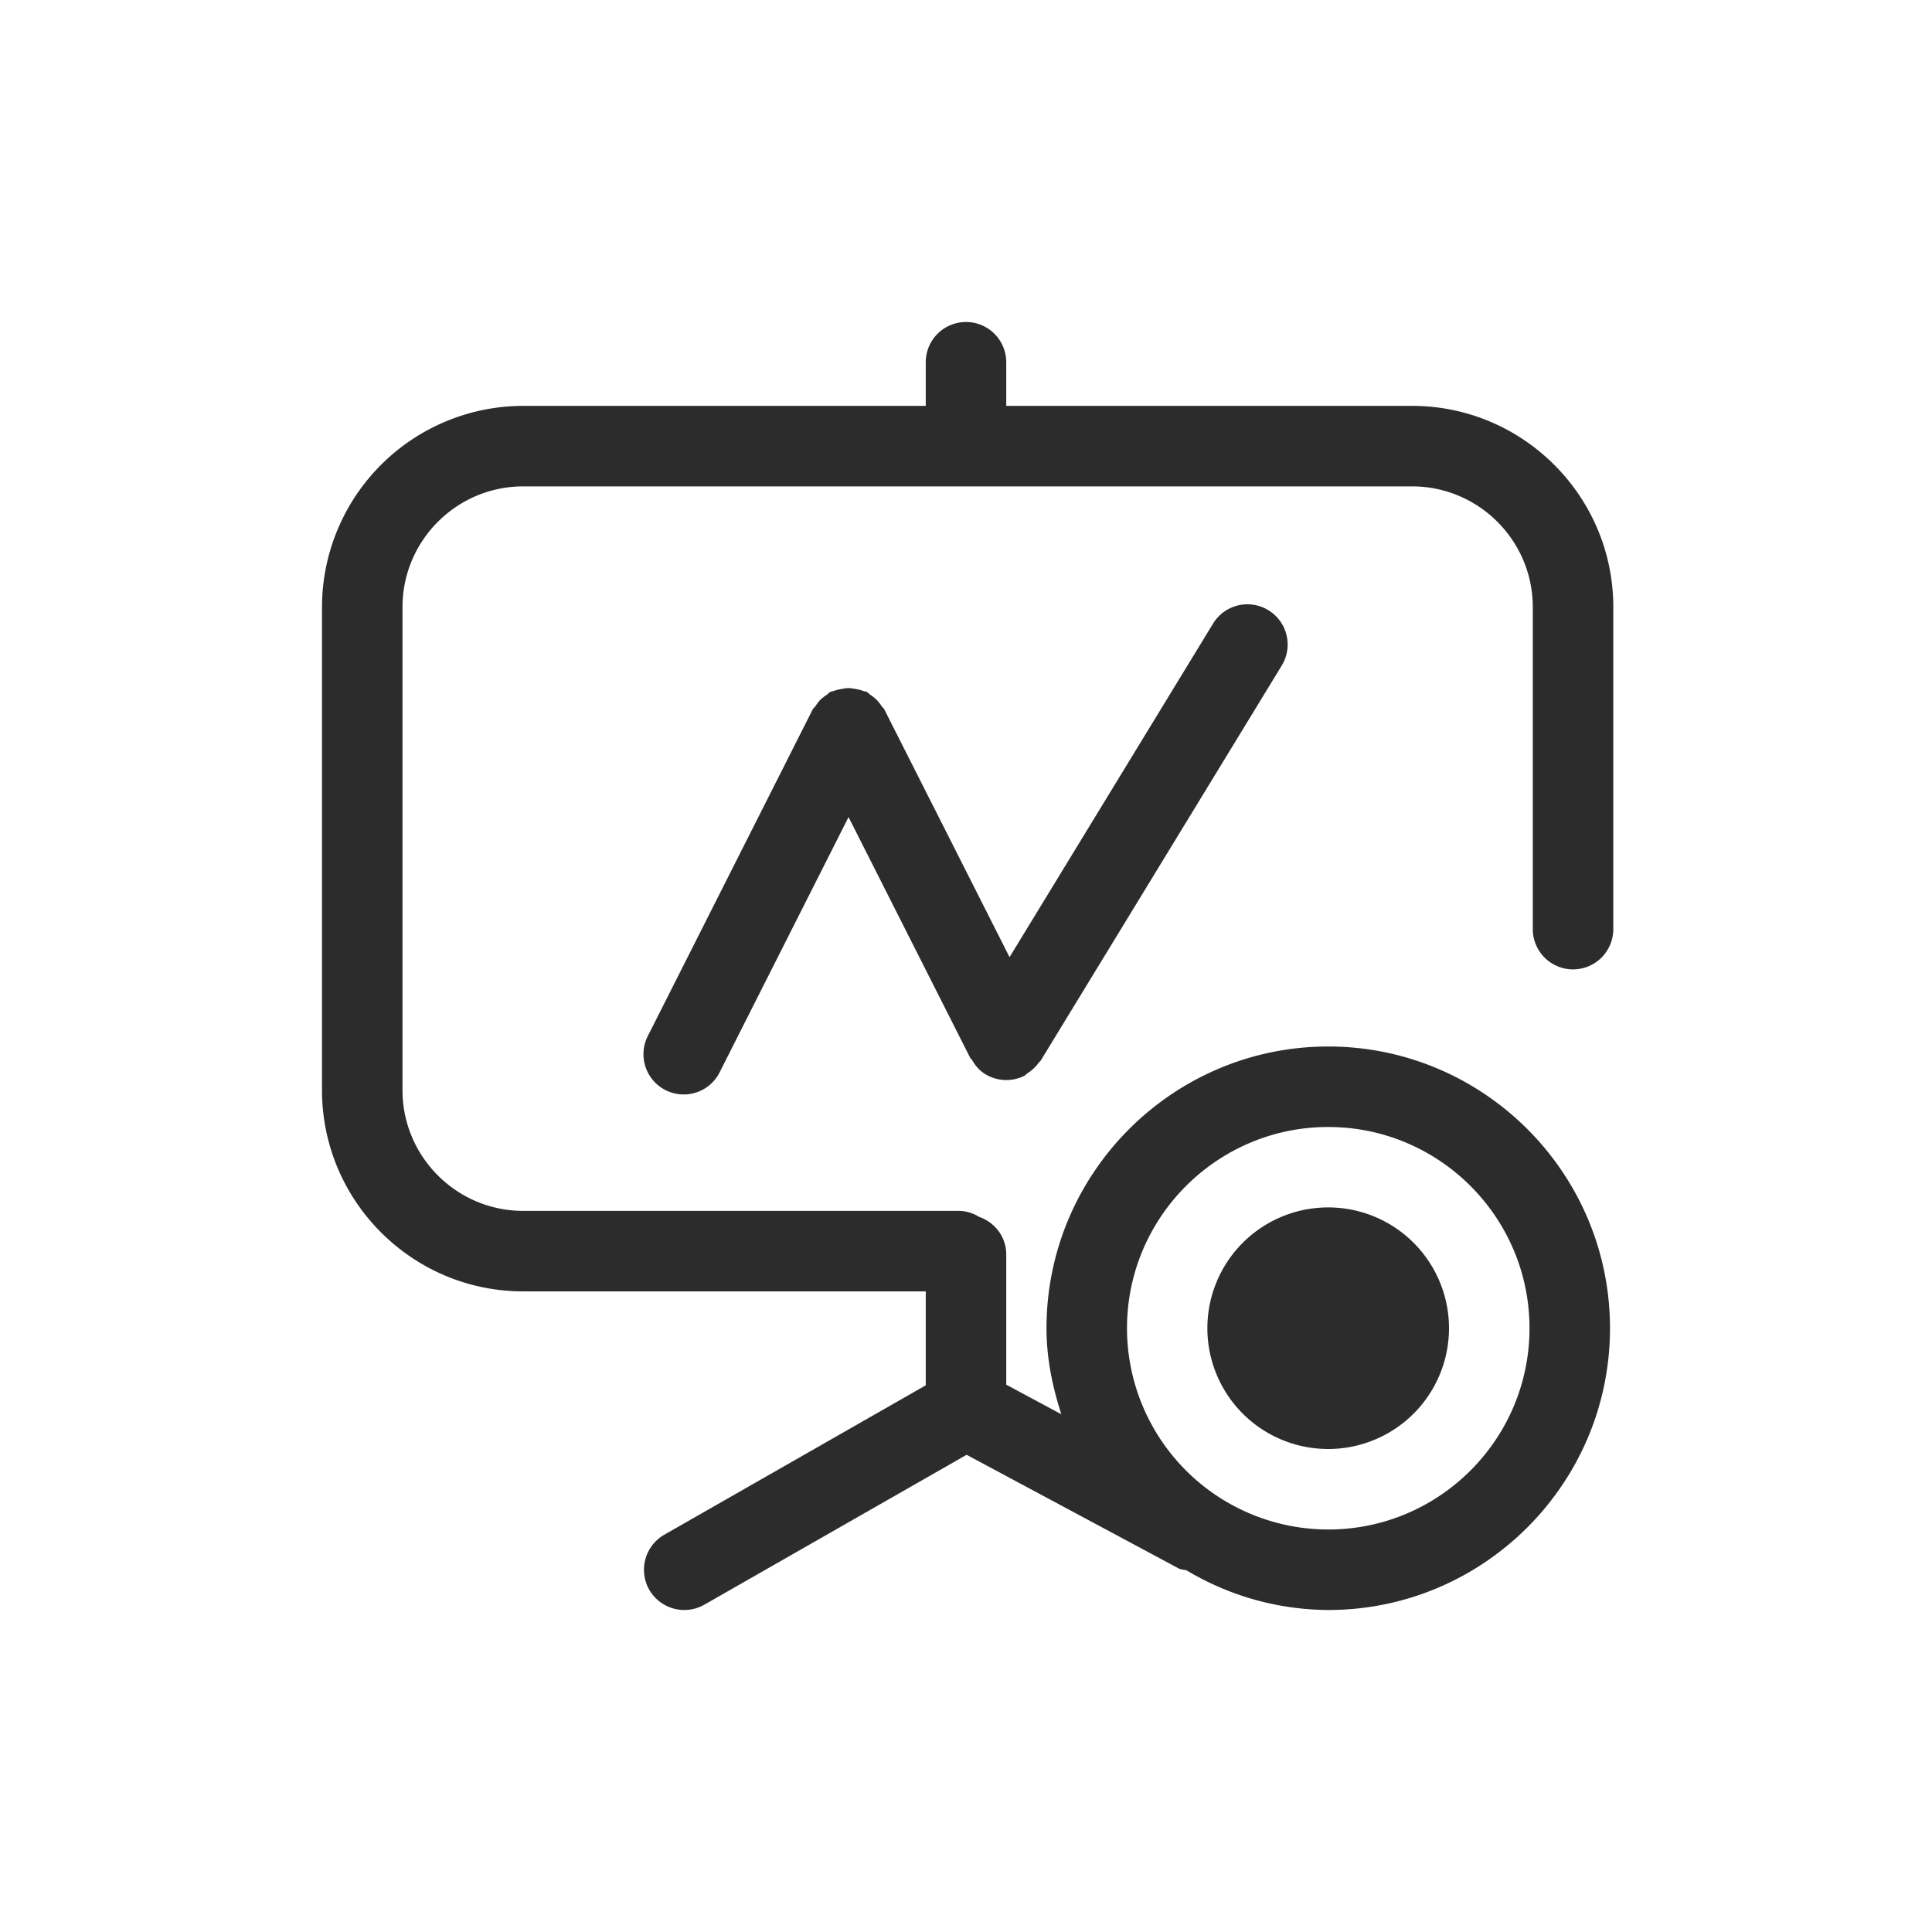
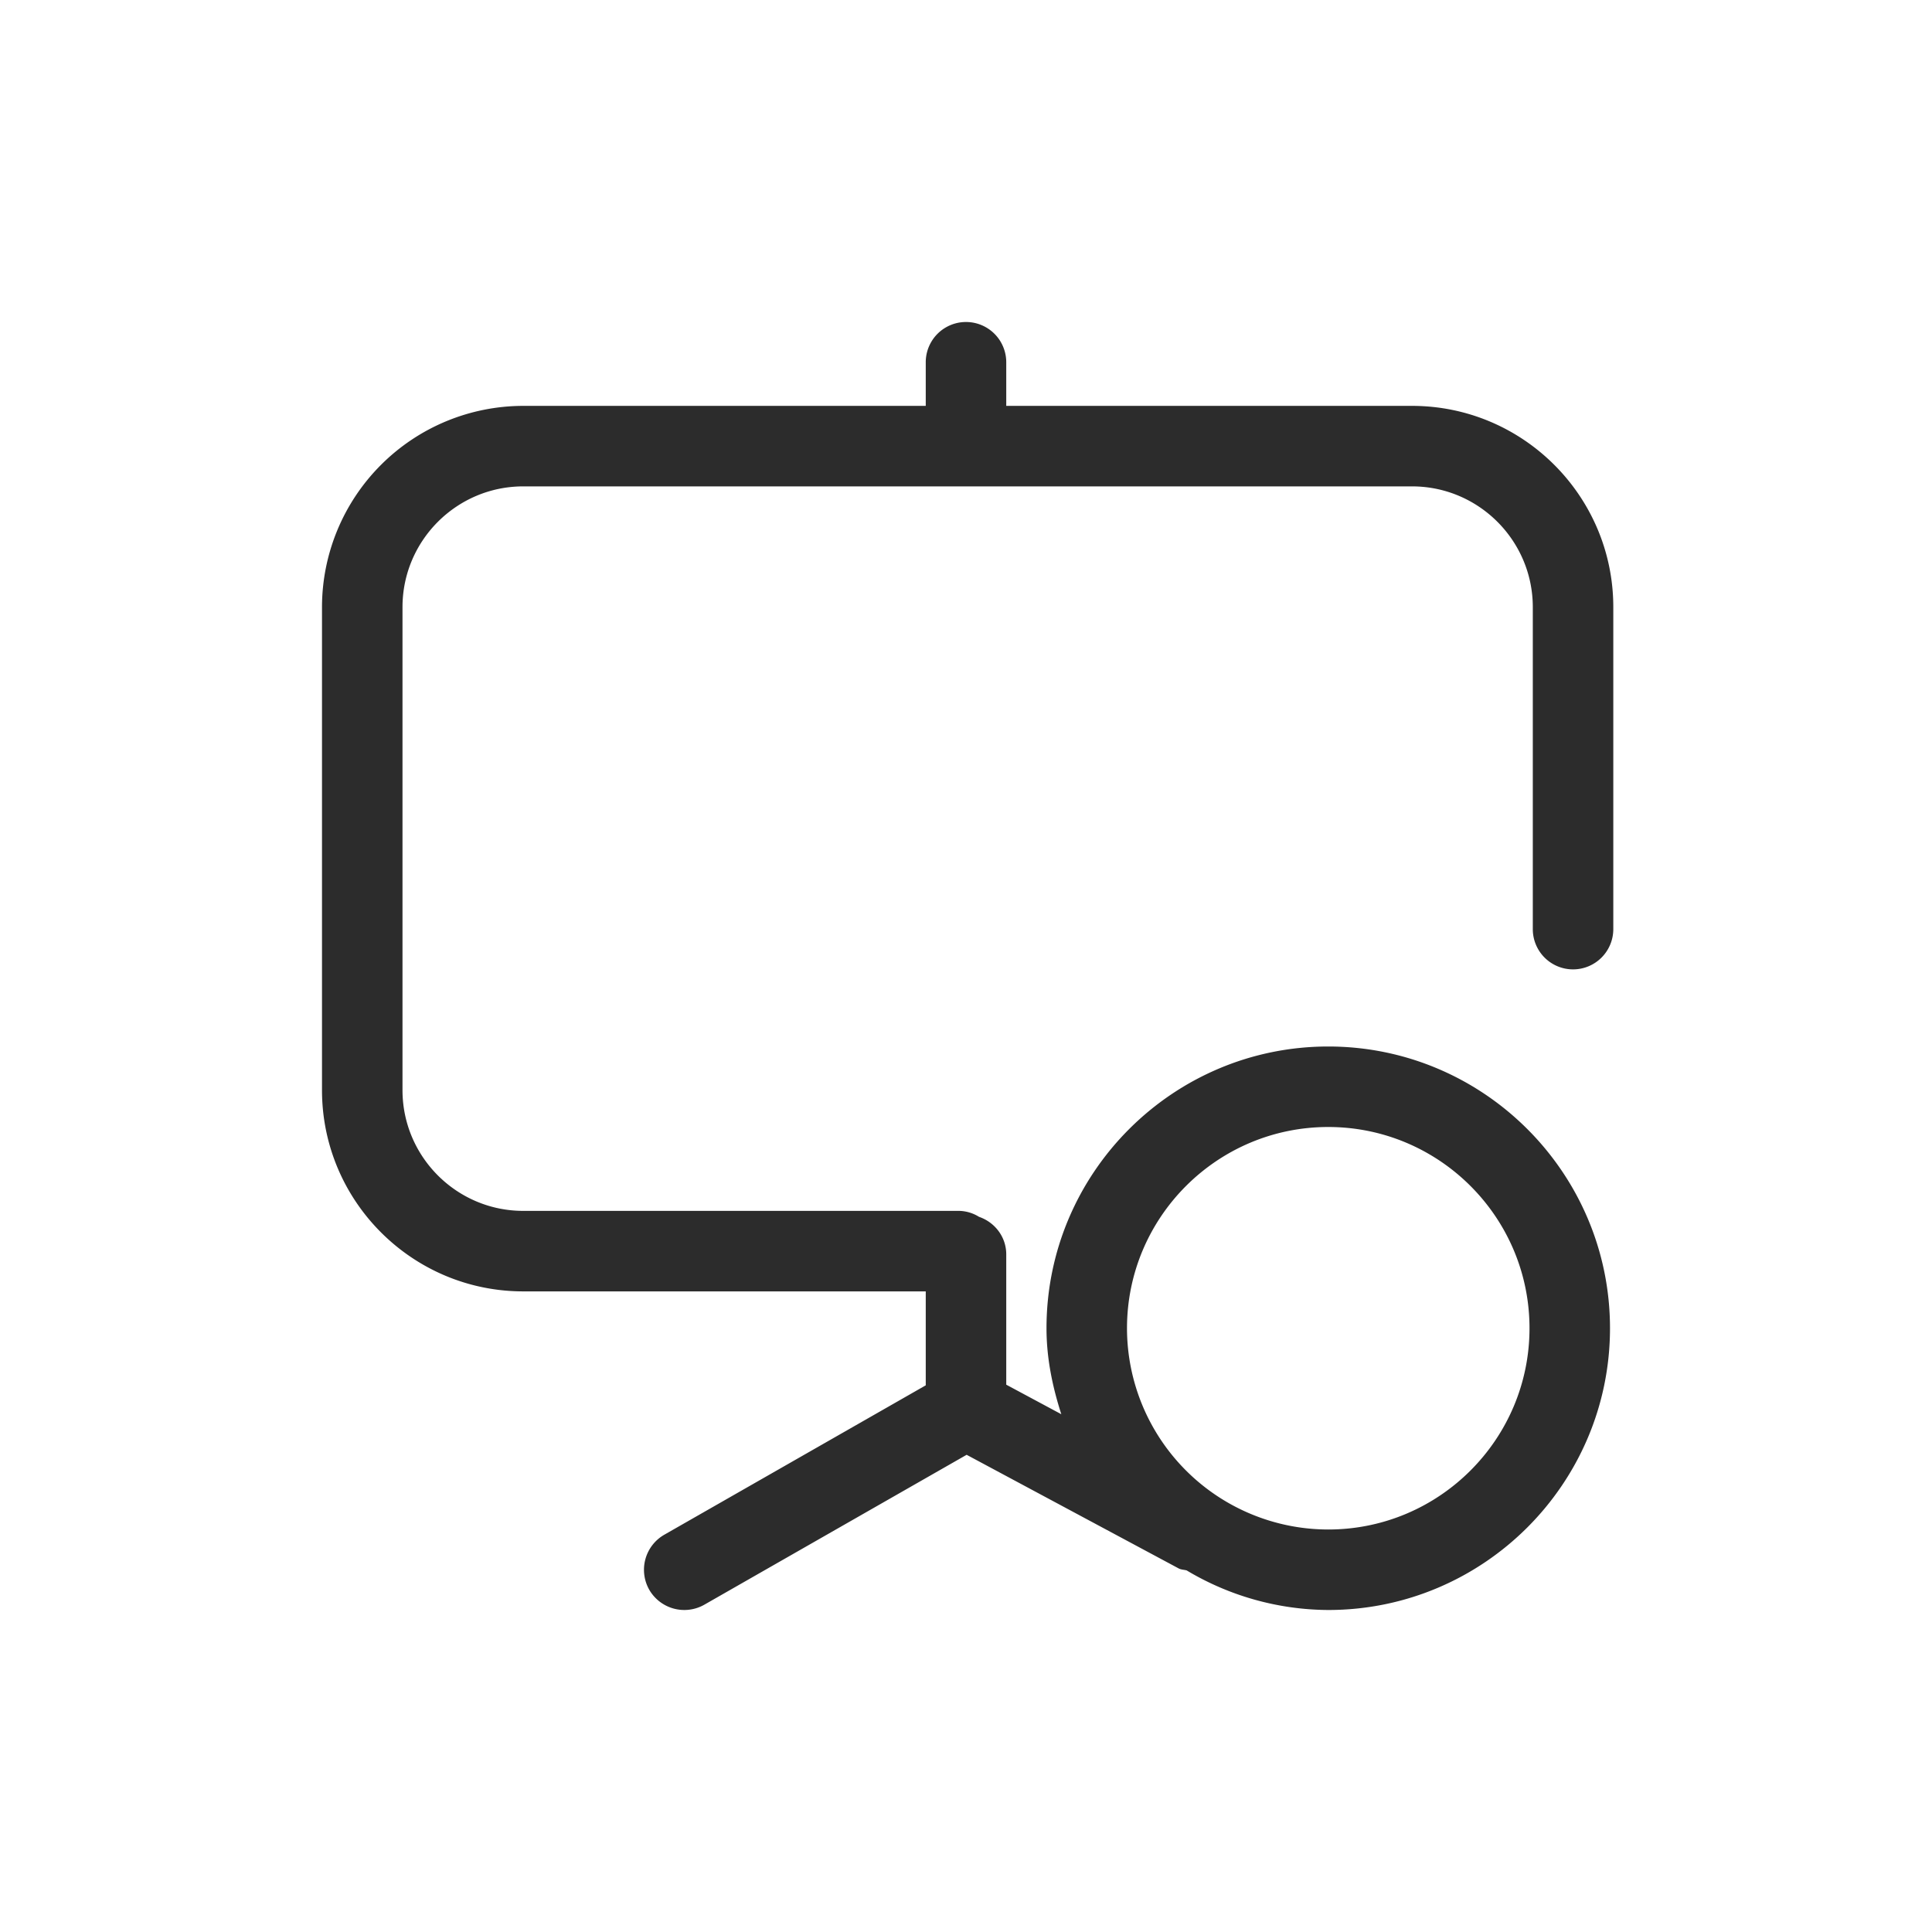
<svg xmlns="http://www.w3.org/2000/svg" t="1686922741001" class="icon" viewBox="0 0 1024 1024" version="1.1" p-id="7168" width="200" height="200">
  <path d="M704 597.333c58.837 0 106.667 47.829 106.667 106.667S762.837 810.667 704 810.667a106.752 106.752 0 0 1-106.667-106.667c0-58.837 47.829-106.667 106.667-106.667m129.749-83.541a21.333 21.333 0 0 0 21.333-21.333v-170.667c0-58.837-47.829-106.667-106.667-106.667H533.333V192a21.333 21.333 0 0 0-42.667 0v23.125h-213.333a106.752 106.752 0 0 0-106.667 106.667v256c0 58.837 47.829 106.667 106.667 106.667h213.333v49.792l-138.581 79.189a21.419 21.419 0 0 0-7.979 29.141 21.461 21.461 0 0 0 29.141 7.979l139.093-79.488 112.256 60.16c1.365 0.768 2.901 0.725 4.352 1.109A147.499 147.499 0 0 0 704 853.333c82.347 0 149.333-66.987 149.333-149.333S786.347 554.667 704 554.667 554.667 621.653 554.667 704c0 16 3.2 31.104 7.851 45.568l-29.184-15.659v-69.035c0-9.344-6.101-17.067-14.421-19.925a20.736 20.736 0 0 0-10.496-3.157H277.333c-35.285 0-64-28.715-64-64v-256c0-35.285 28.715-64 64-64h471.083c35.285 0 64 28.715 64 64v170.667a21.333 21.333 0 0 0 21.333 21.333" fill="#2c2c2c" p-id="7169" />
-   <path d="M643.115 330.24l-108.032 177.067-66.304-131.157c-0.341-0.725-0.981-1.152-1.451-1.792a19.2 19.2 0 0 0-5.931-6.016c-0.725-0.512-1.237-1.195-2.048-1.621-0.512-0.256-1.109-0.213-1.621-0.427a20.907 20.907 0 0 0-3.968-1.067c-1.365-0.256-2.688-0.512-4.011-0.512-1.365 0-2.645 0.256-4.011 0.512a21.76 21.76 0 0 0-4.053 1.067c-0.512 0.213-1.067 0.171-1.579 0.427-0.768 0.427-1.237 1.067-1.92 1.536a24.832 24.832 0 0 0-3.371 2.645 19.456 19.456 0 0 0-2.56 3.328c-0.512 0.725-1.195 1.152-1.579 1.92l-87.04 172.416a21.333 21.333 0 1 0 38.059 19.243l68.053-134.741 64.512 127.659c0.213 0.427 0.64 0.555 0.853 0.896 1.707 3.029 3.925 5.76 7.083 7.68l0.043 0.043a21.547 21.547 0 0 0 20.693 0.853l0.341-0.299c0.555-0.299 0.896-0.811 1.451-1.152a20.907 20.907 0 0 0 5.845-5.547c0.256-0.427 0.725-0.555 0.981-0.981l128-209.792a21.333 21.333 0 0 0-36.437-22.187M704 768a64 64 0 1 0-0.043-128.043 64 64 0 0 0 0 128.043" fill="#2c2c2c" p-id="7170" />
</svg>